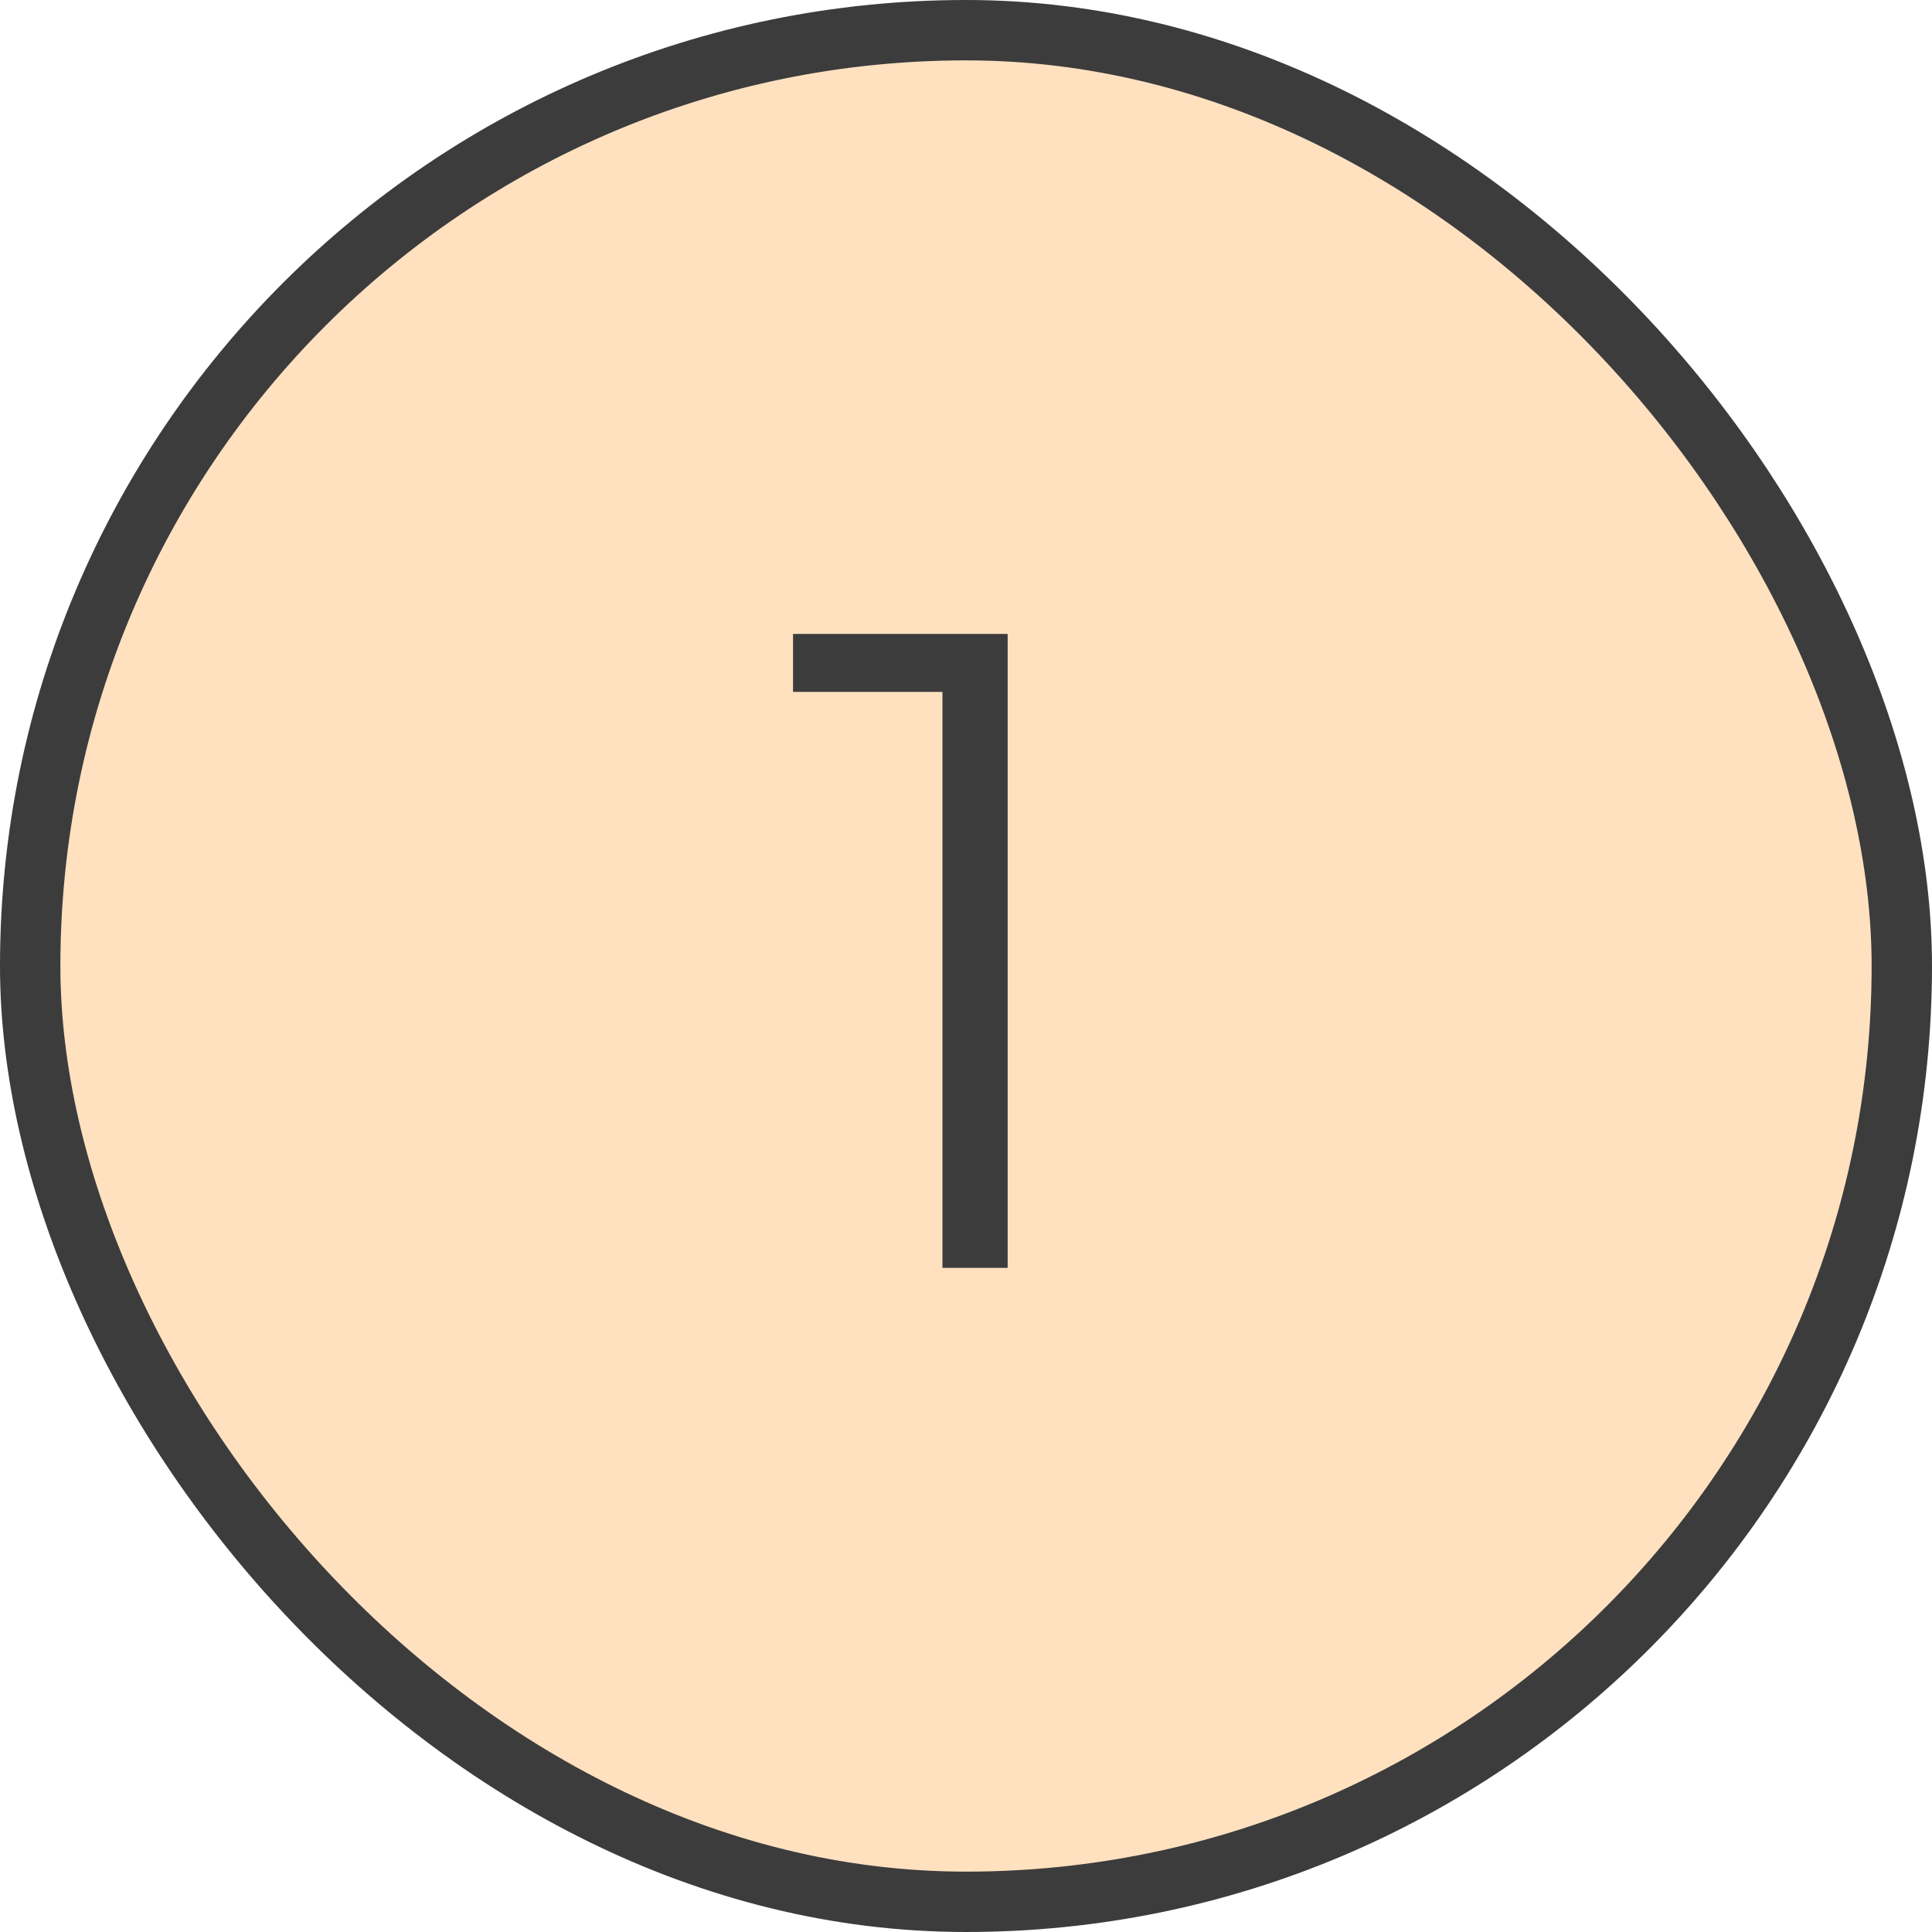
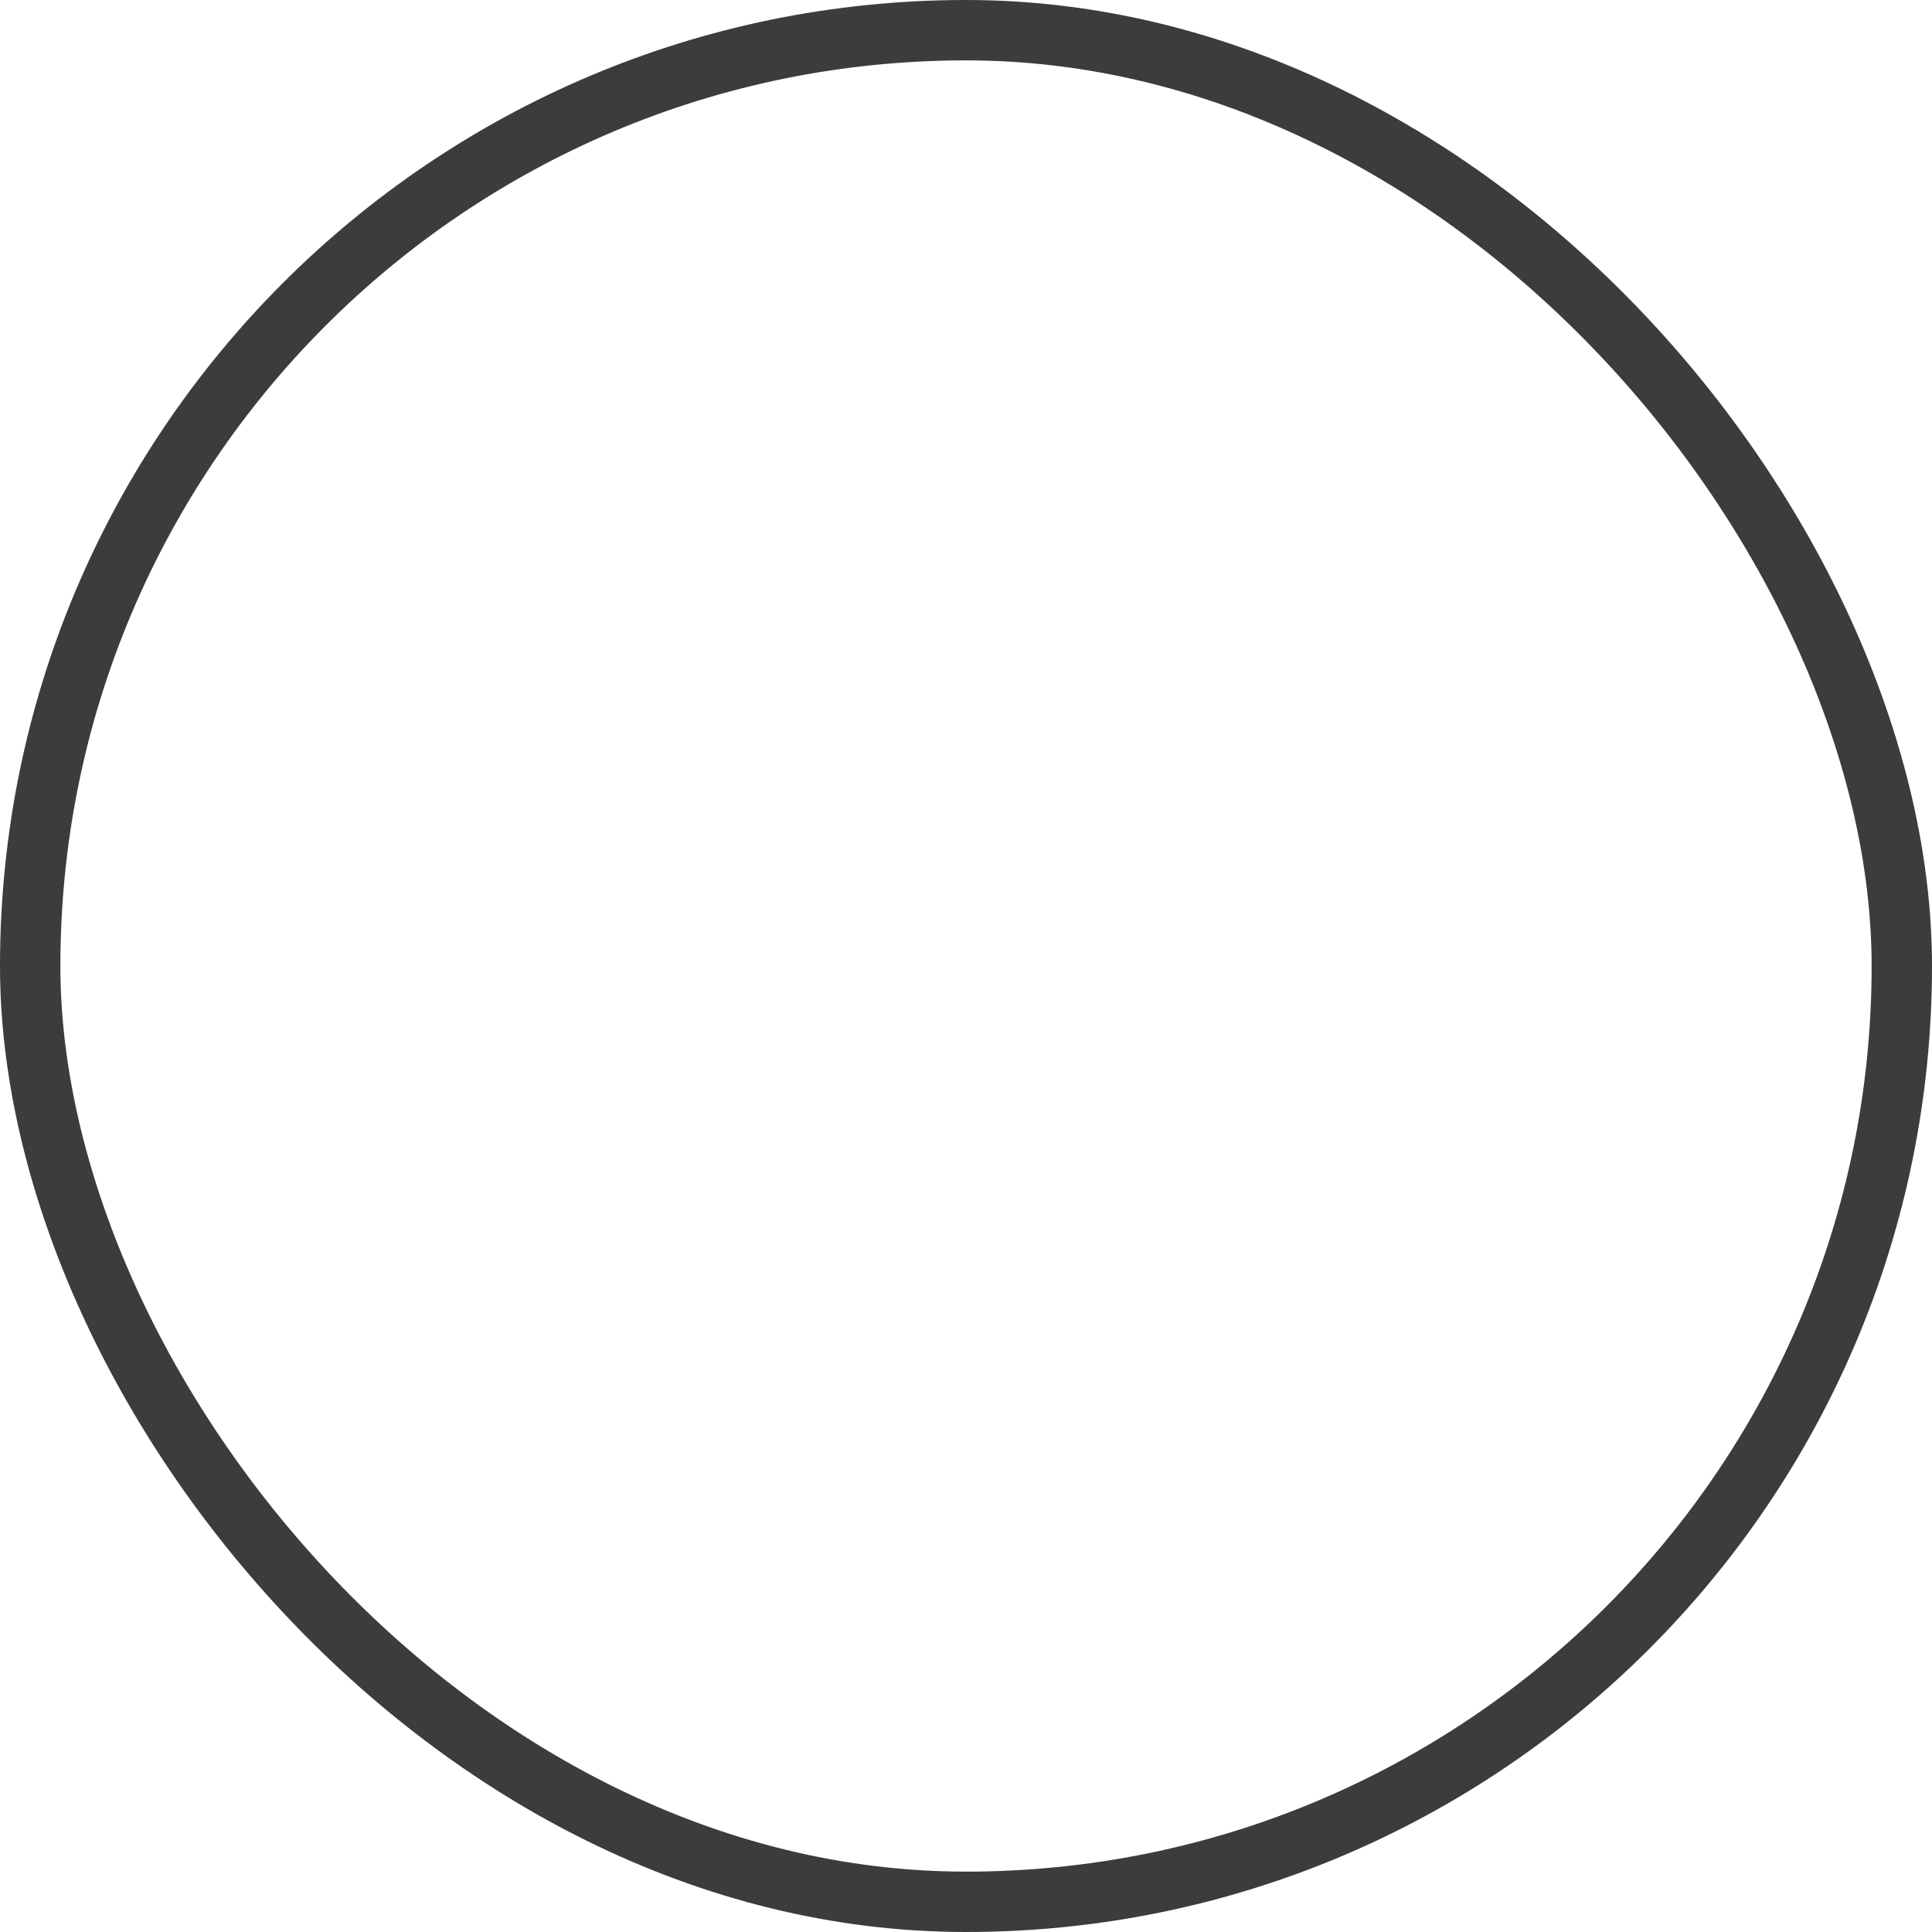
<svg xmlns="http://www.w3.org/2000/svg" width="32" height="32" viewBox="0 0 32 32" fill="none">
-   <rect x="0.5" y="0.5" width="31" height="31" rx="15.5" fill="#FFE1C0" />
-   <path d="M13.135 10.5V11.46H15.61V21H16.69V10.5H13.135Z" fill="#3C3C3C" />
  <rect x="0.5" y="0.5" width="31" height="31" rx="15.5" stroke="#3C3C3C" />
</svg>